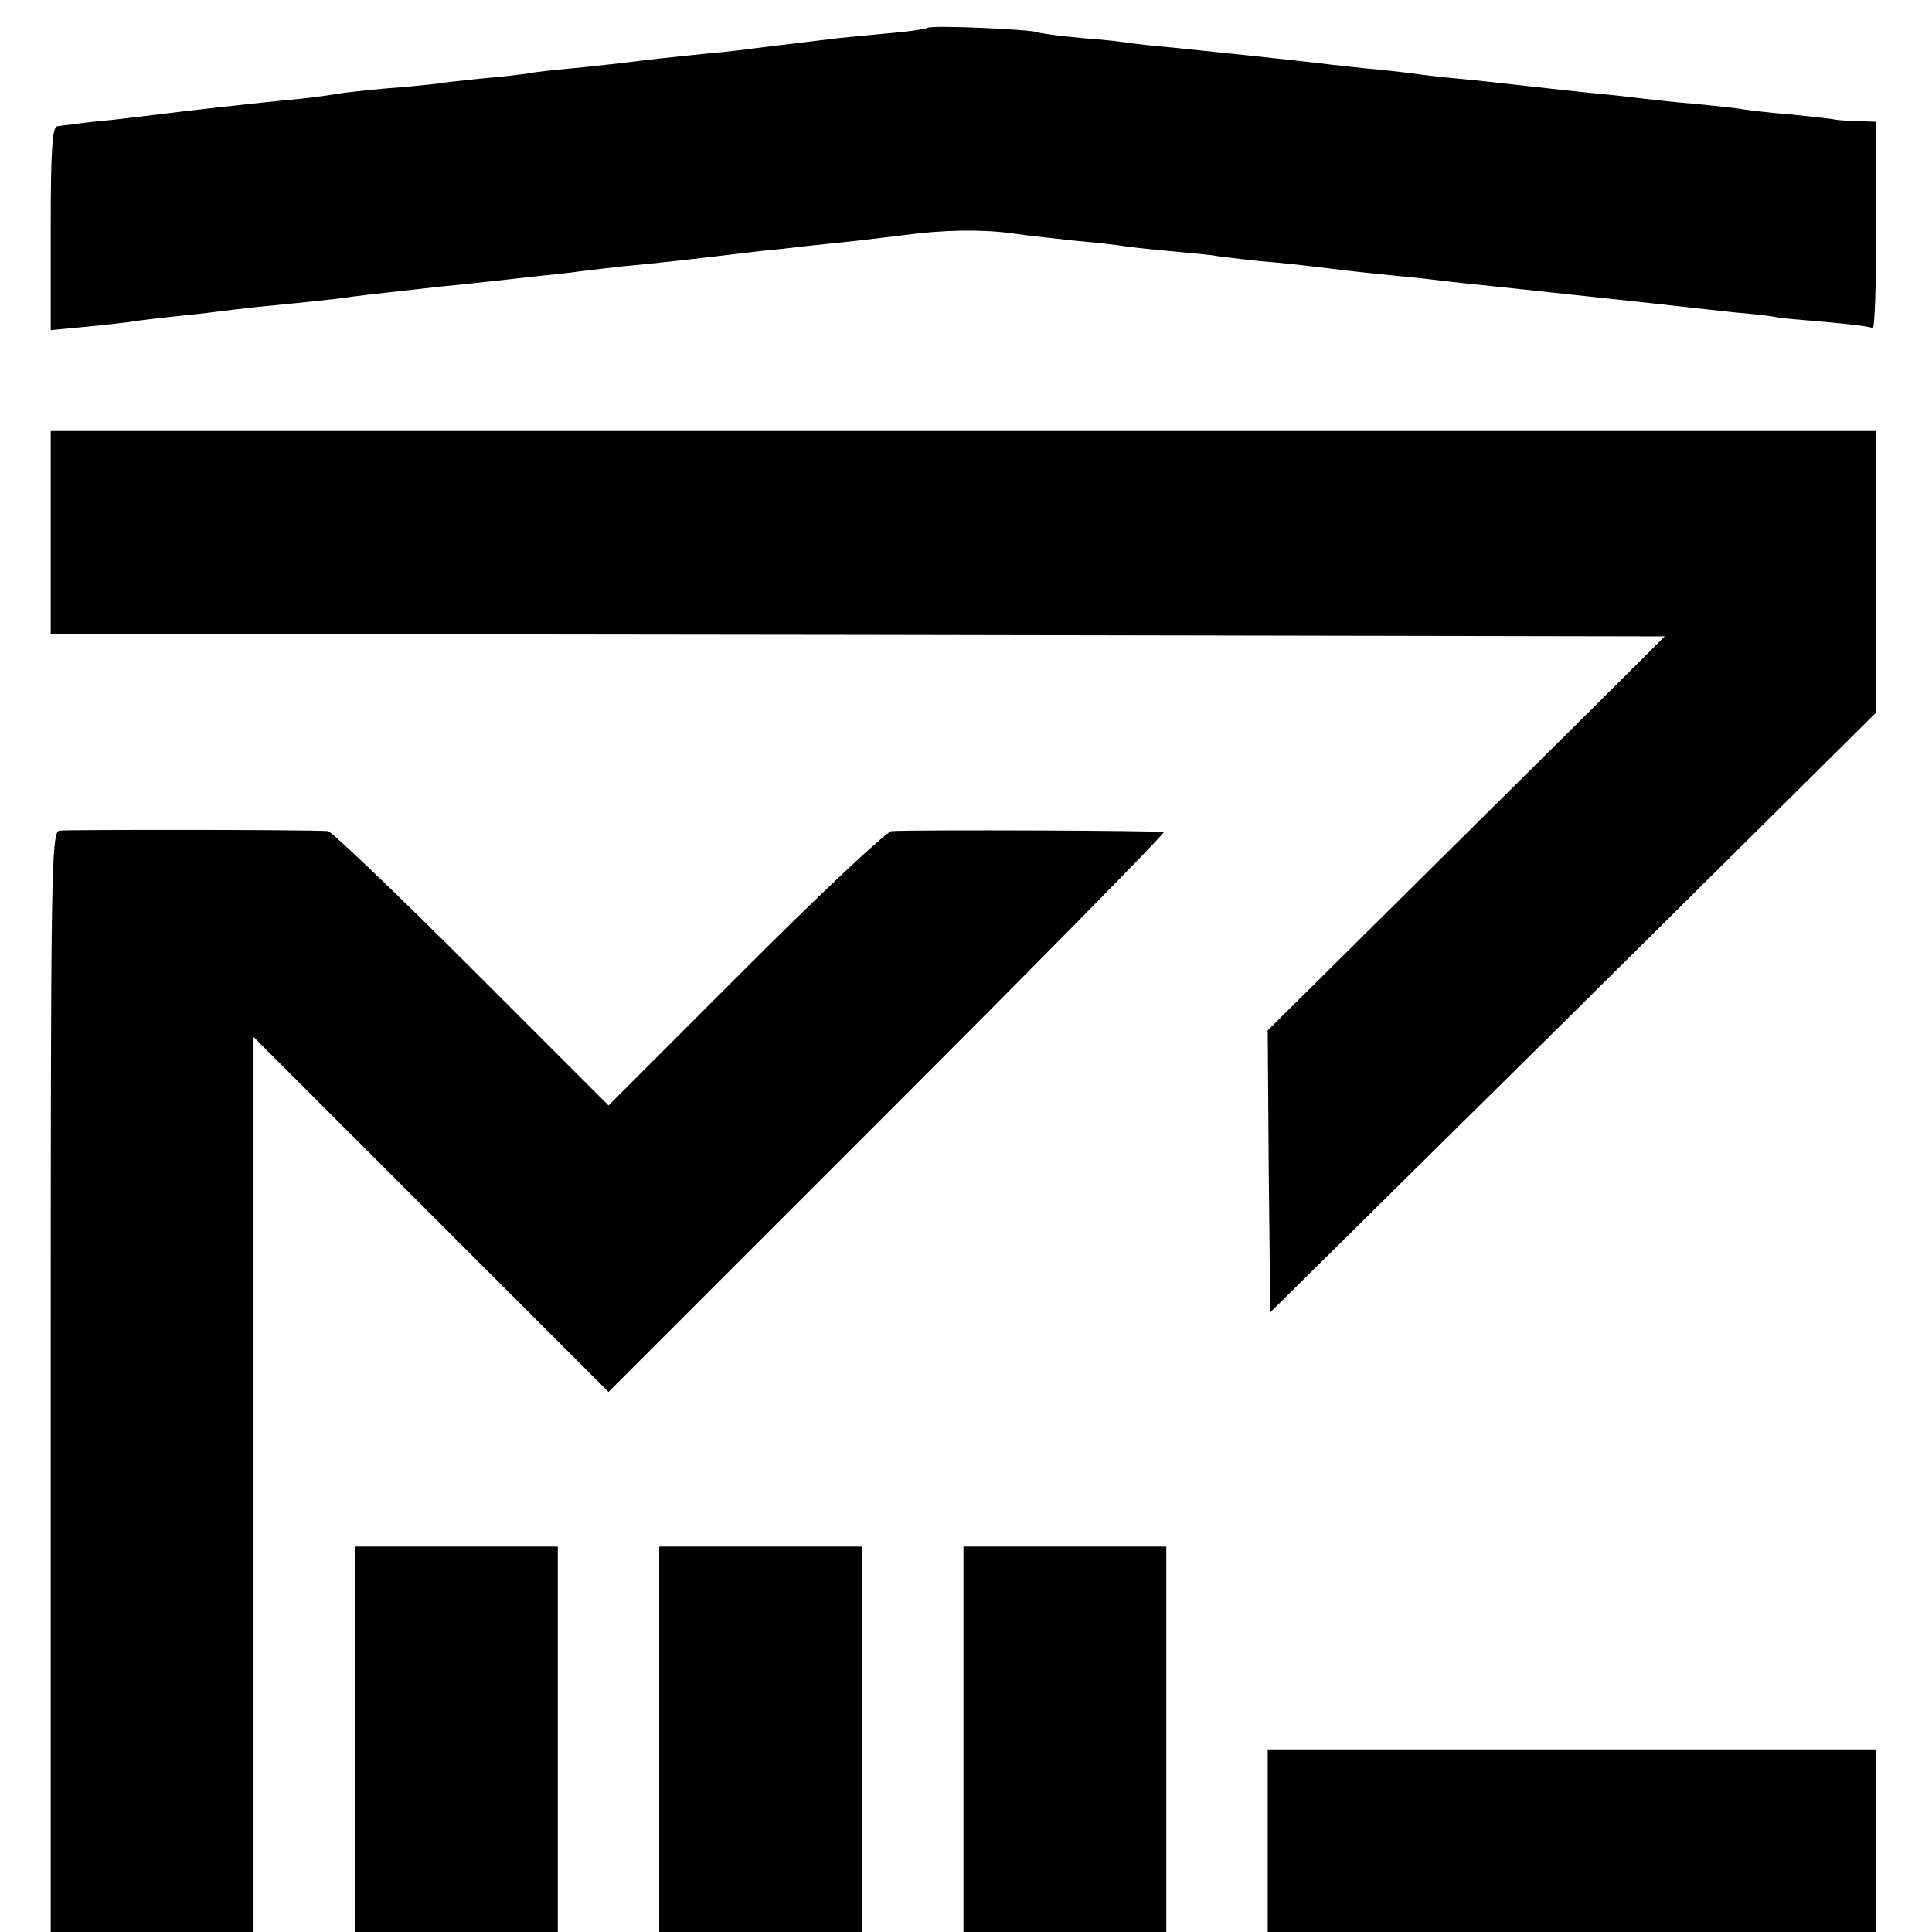
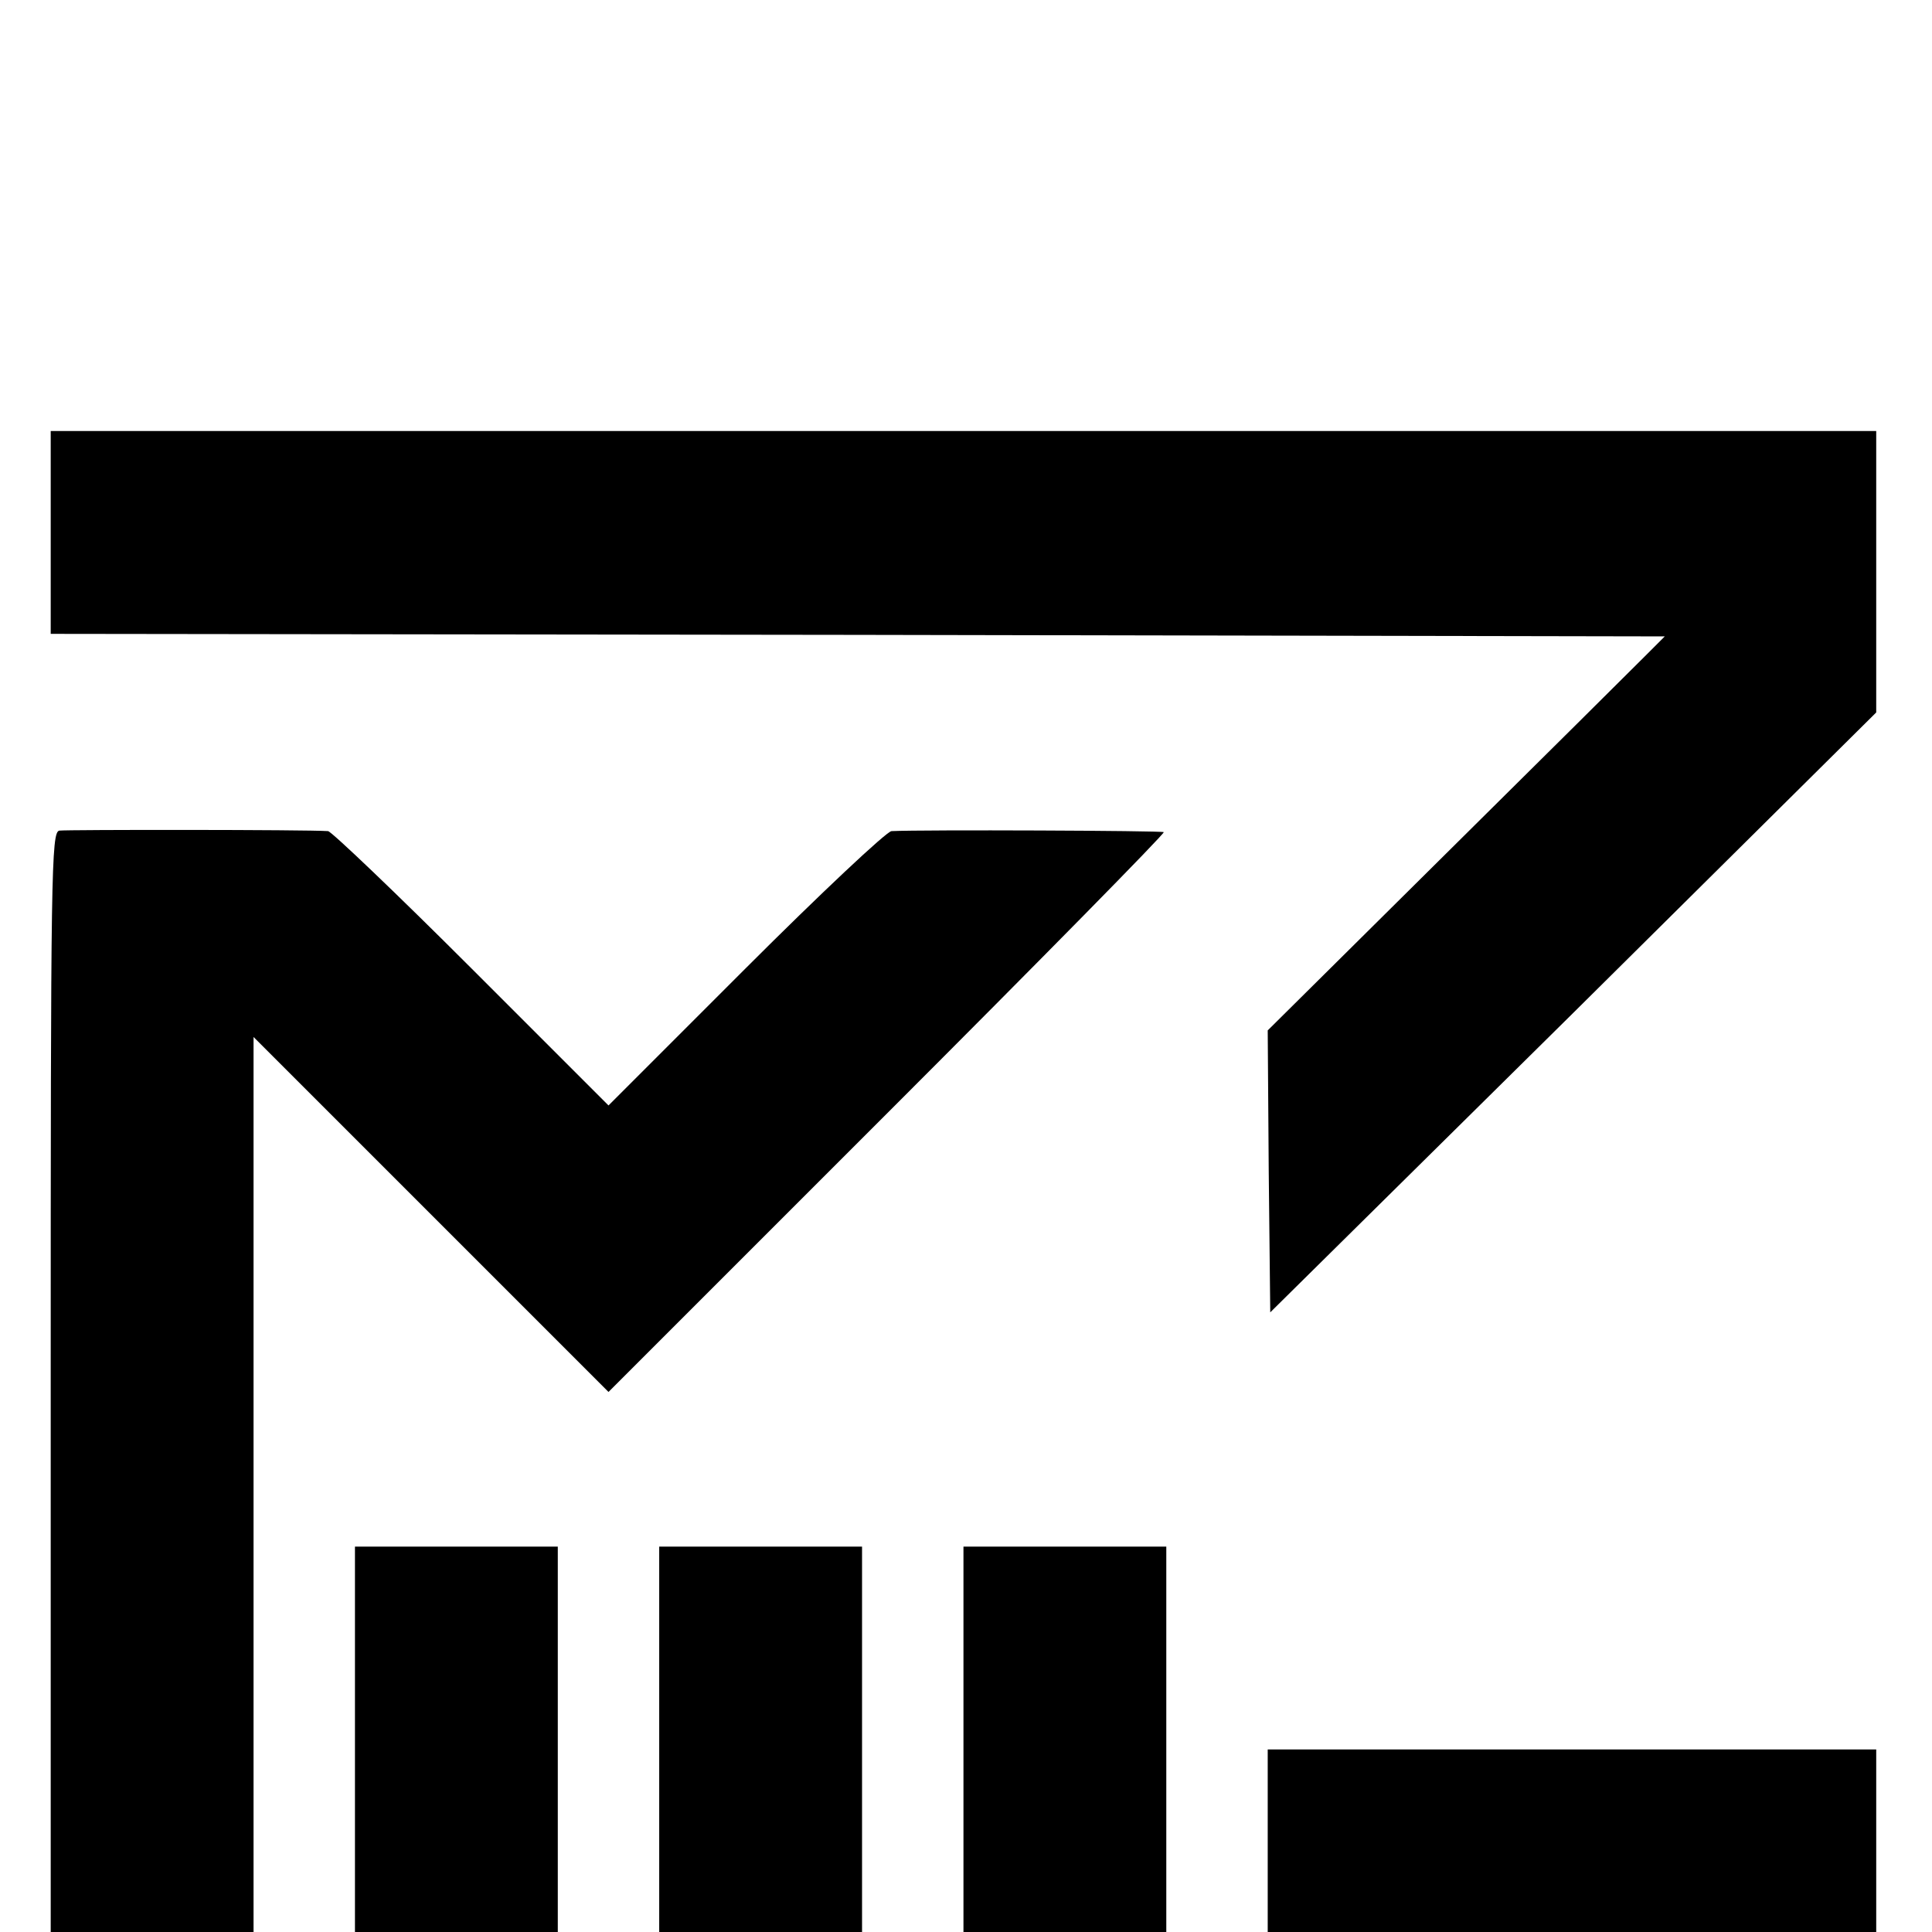
<svg xmlns="http://www.w3.org/2000/svg" version="1.0" width="381pt" height="381pt" viewBox="0 0 381 381" preserveAspectRatio="xMidYMid meet">
  <g transform="translate(0,381) scale(0.1,-0.1)" fill="#000000" stroke="none">
-     <path d="M1829 3755 c-3 -2 -34 -7 -69 -10 -36 -3 -83 -8 -105 -10 -116 -14 -142 -17 -165 -20 -14 -2 -54 -7 -90 -10 -70 -7 -125 -13 -180 -20 -19 -2 -62 -7 -95 -10 -33 -3 -71 -7 -85 -10 -14 -2 -56 -7 -93 -10 -37 -4 -76 -8 -85 -10 -9 -1 -53 -6 -97 -9 -44 -4 -89 -9 -100 -11 -11 -2 -45 -7 -75 -10 -77 -7 -236 -25 -273 -30 -18 -2 -59 -7 -92 -11 -33 -3 -69 -7 -80 -9 -11 -1 -26 -3 -32 -4 -10 -1 -13 -48 -13 -202 l0 -200 63 6 c34 3 76 8 92 10 17 3 53 7 80 10 28 3 68 7 90 10 22 3 60 7 85 10 74 7 153 15 185 20 29 4 105 12 175 20 44 4 142 15 195 21 22 2 58 6 80 9 22 3 60 7 85 10 66 6 138 14 270 30 25 2 66 7 93 10 26 3 68 7 95 10 26 3 67 8 92 11 81 11 154 12 215 4 33 -5 91 -11 128 -15 37 -3 76 -8 85 -9 9 -2 53 -7 97 -11 44 -4 87 -8 95 -10 8 -1 47 -6 85 -10 39 -3 84 -8 100 -10 17 -2 50 -6 75 -9 25 -3 72 -8 105 -11 33 -3 74 -8 90 -10 17 -2 55 -6 85 -9 76 -8 337 -36 380 -41 19 -2 64 -7 100 -11 36 -3 72 -7 80 -9 8 -2 53 -6 100 -10 47 -4 88 -9 93 -12 4 -2 7 88 7 201 l0 206 -32 1 c-18 0 -40 2 -48 3 -8 2 -47 6 -85 10 -39 3 -81 8 -95 10 -14 3 -56 7 -95 11 -38 3 -83 8 -100 10 -16 2 -57 7 -90 10 -33 3 -96 10 -140 15 -44 5 -107 12 -140 15 -33 3 -76 8 -95 11 -19 2 -57 7 -85 9 -27 3 -68 7 -90 10 -70 8 -183 20 -290 31 -38 3 -78 8 -87 9 -9 2 -52 7 -95 10 -43 4 -81 9 -85 11 -10 6 -214 15 -219 9z" />
    <path d="M100 2760 l0 -200 1592 -2 1591 -3 -40 -40 c-22 -22 -198 -197 -392 -389 l-351 -348 2 -278 3 -278 598 591 597 592 0 278 0 277 -1800 0 -1800 0 0 -200z" />
    <path d="M117 2172 c-16 -3 -17 -81 -17 -1088 l0 -1084 200 0 200 0 0 882 0 883 350 -350 350 -350 550 550 c302 302 547 551 545 554 -4 3 -475 5 -537 2 -10 -1 -139 -122 -288 -271 l-270 -270 -270 270 c-149 149 -276 270 -283 271 -42 3 -516 3 -530 1z" />
    <path d="M700 380 l0 -380 200 0 200 0 0 380 0 380 -200 0 -200 0 0 -380z" />
    <path d="M1300 380 l0 -380 200 0 200 0 0 380 0 380 -200 0 -200 0 0 -380z" />
    <path d="M1900 380 l0 -380 200 0 200 0 0 380 0 380 -200 0 -200 0 0 -380z" />
    <path d="M2500 180 l0 -180 600 0 600 0 0 180 0 180 -600 0 -600 0 0 -180z" />
  </g>
</svg>